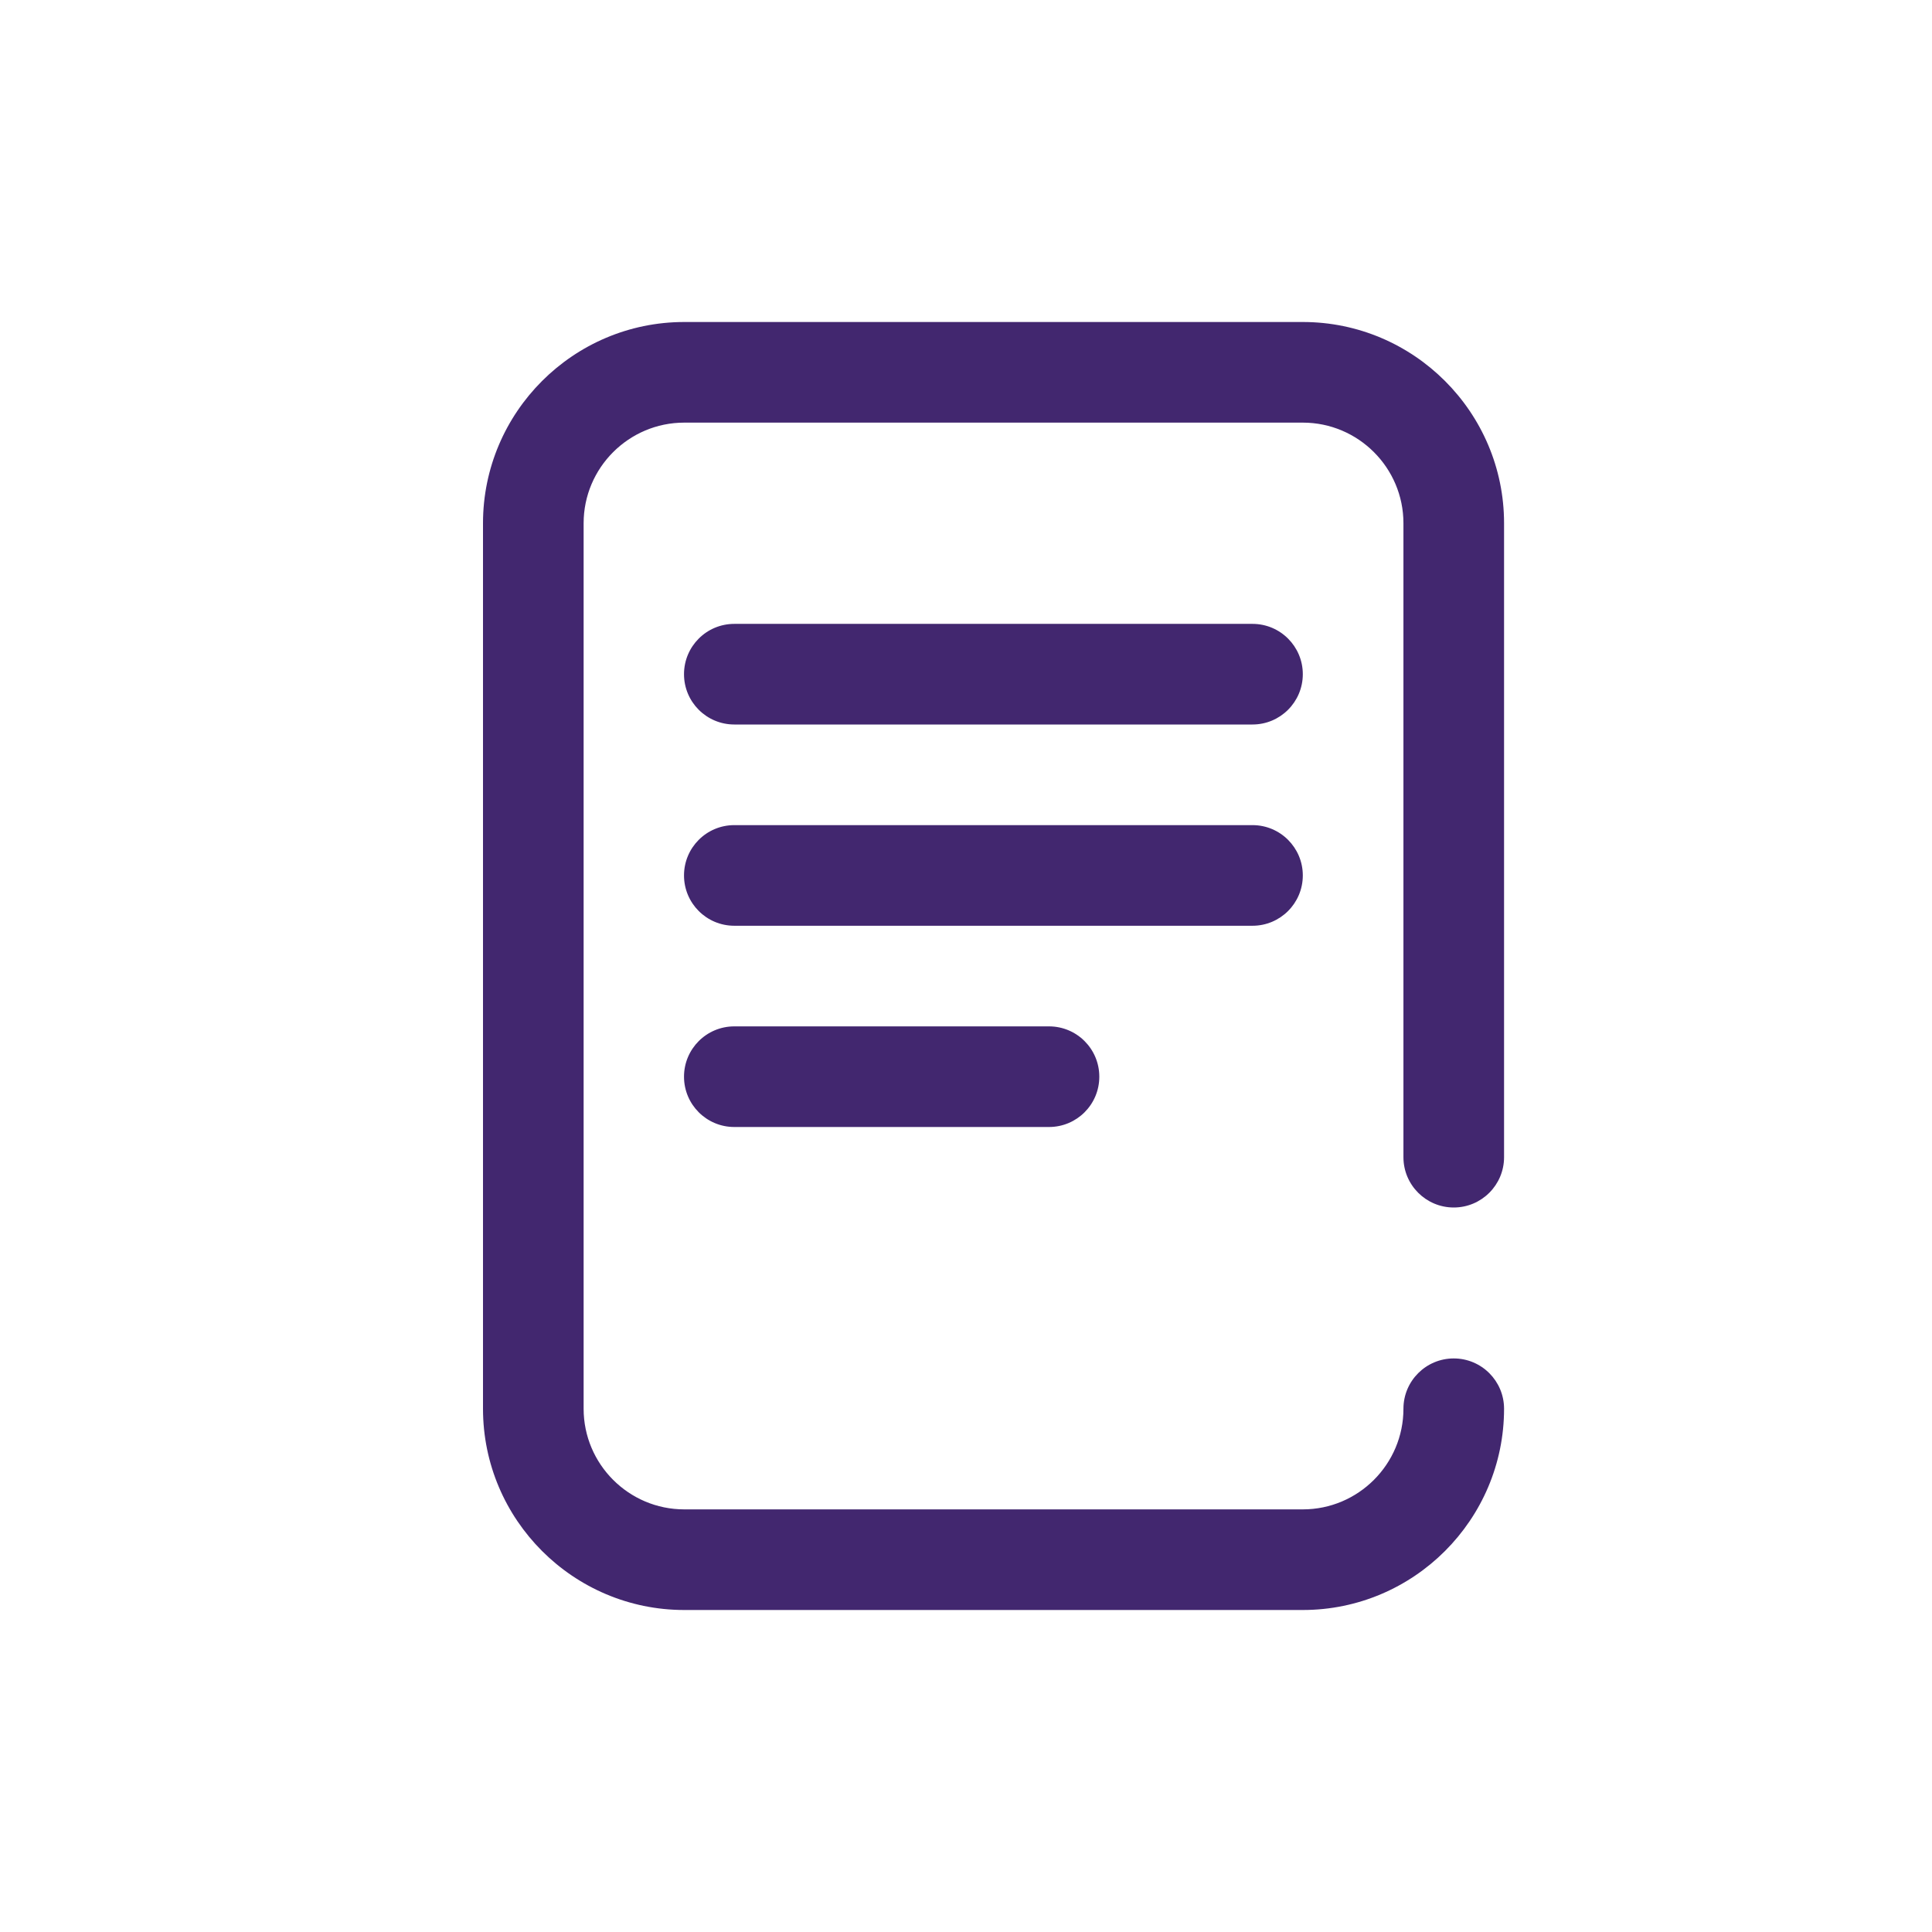
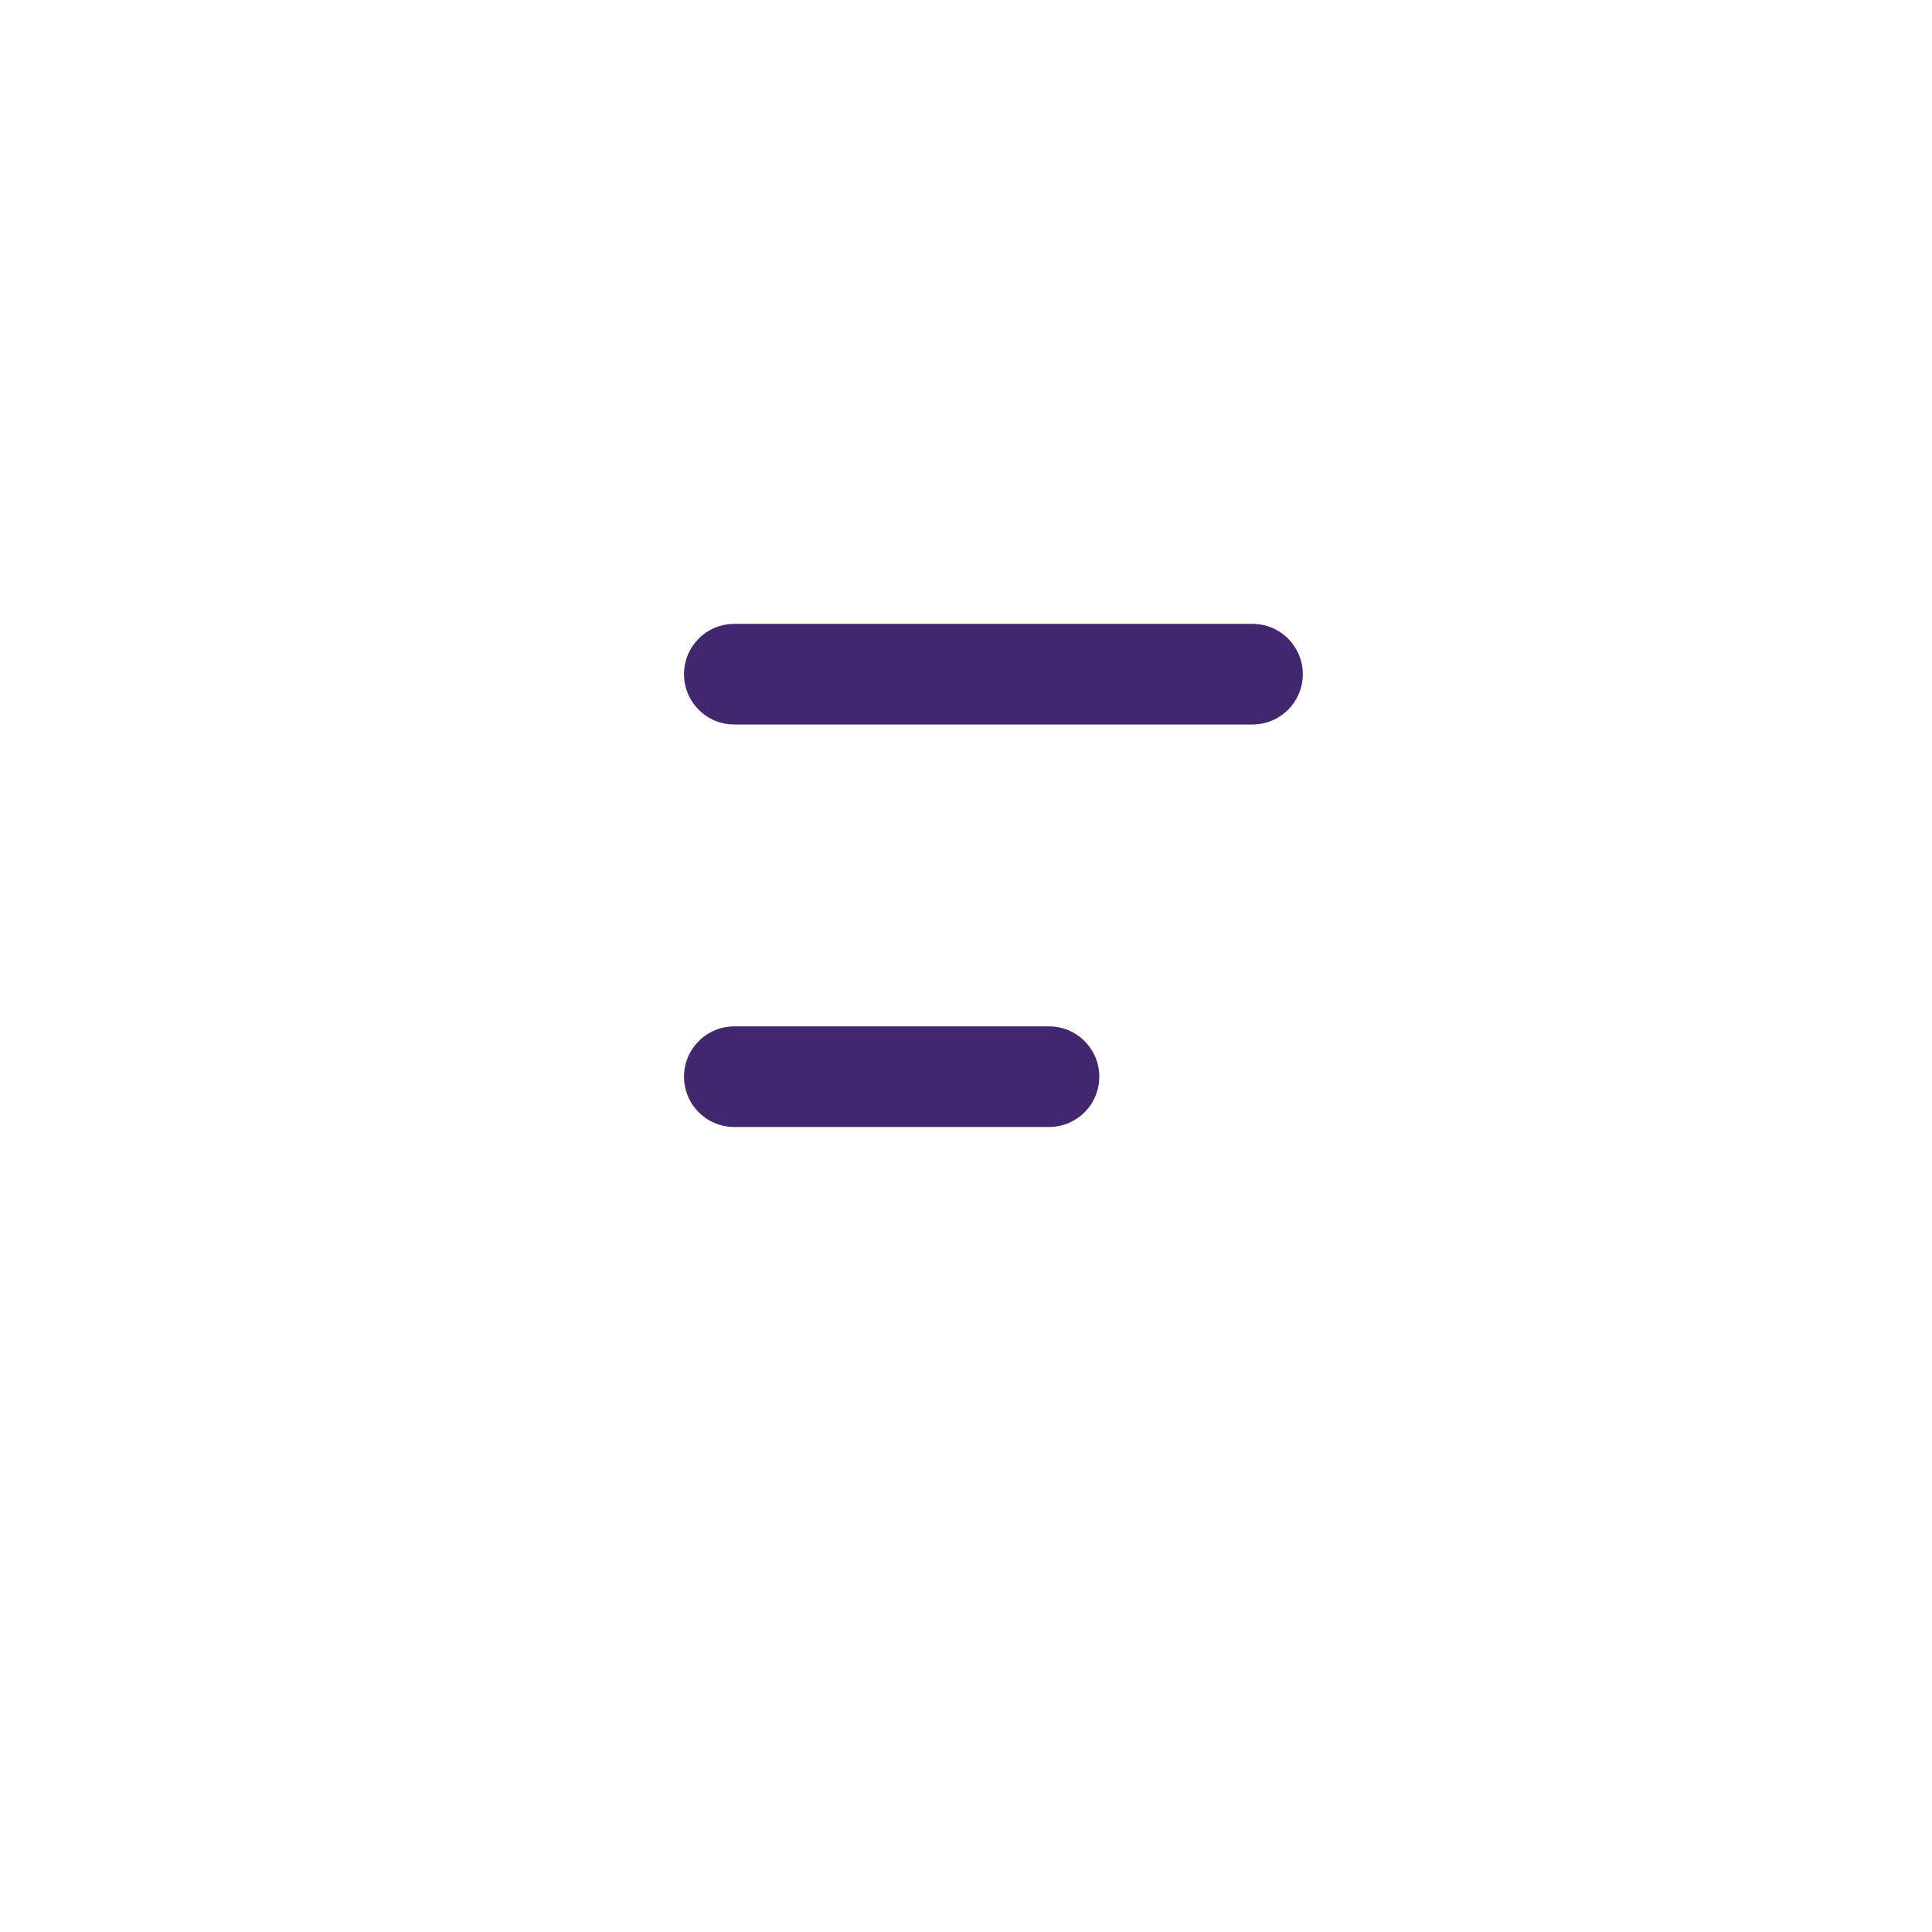
<svg xmlns="http://www.w3.org/2000/svg" width="24" height="24" viewBox="0 0 24 24" fill="none">
-   <path d="M18.059 15C18.404 15 18.684 14.72 18.684 14.375V6.5C18.684 5.122 17.562 4 16.184 4H8.5C7.122 4 6 5.122 6 6.5V17.5C6 18.878 7.122 20 8.5 20H16.184C17.562 20 18.684 18.878 18.684 17.5C18.684 17.155 18.404 16.875 18.059 16.875C17.714 16.875 17.434 17.155 17.434 17.5C17.434 18.189 16.873 18.75 16.184 18.75H8.5C7.811 18.75 7.25 18.189 7.25 17.5V6.5C7.25 5.811 7.811 5.25 8.5 5.25H16.184C16.873 5.25 17.434 5.811 17.434 6.5V14.375C17.434 14.72 17.714 15 18.059 15Z" fill="#42276F" />
  <path d="M15.559 7.75H9.122C8.776 7.75 8.497 8.03 8.497 8.375C8.497 8.72 8.776 9 9.122 9H15.559C15.904 9 16.184 8.72 16.184 8.375C16.184 8.03 15.904 7.75 15.559 7.75Z" fill="#42276F" />
-   <path d="M15.559 10.25H9.122C8.776 10.25 8.497 10.53 8.497 10.875C8.497 11.22 8.776 11.5 9.122 11.5H15.559C15.904 11.5 16.184 11.22 16.184 10.875C16.184 10.53 15.904 10.25 15.559 10.25Z" fill="#42276F" />
  <path d="M13.031 12.75H9.122C8.776 12.75 8.497 13.03 8.497 13.375C8.497 13.72 8.776 14 9.122 14H13.031C13.377 14 13.656 13.72 13.656 13.375C13.656 13.03 13.377 12.75 13.031 12.75Z" fill="#42276F" />
</svg>